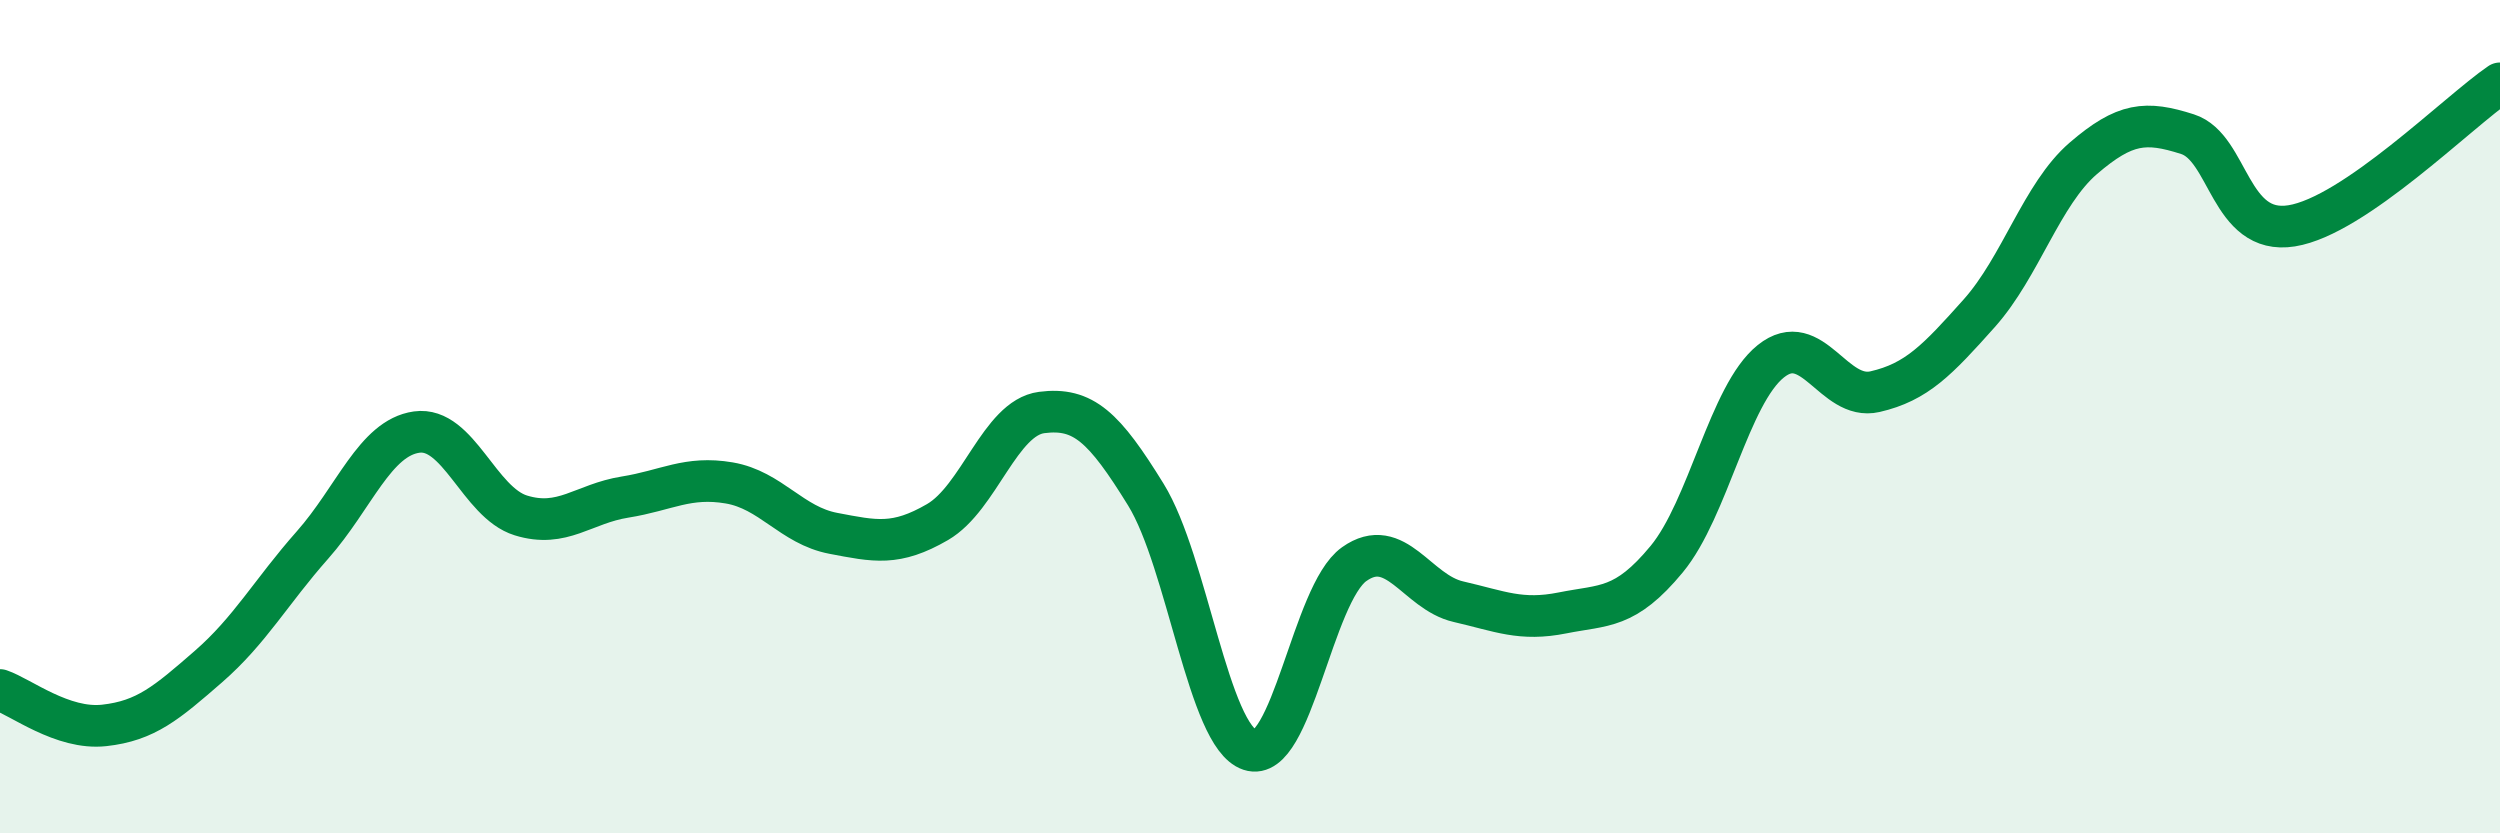
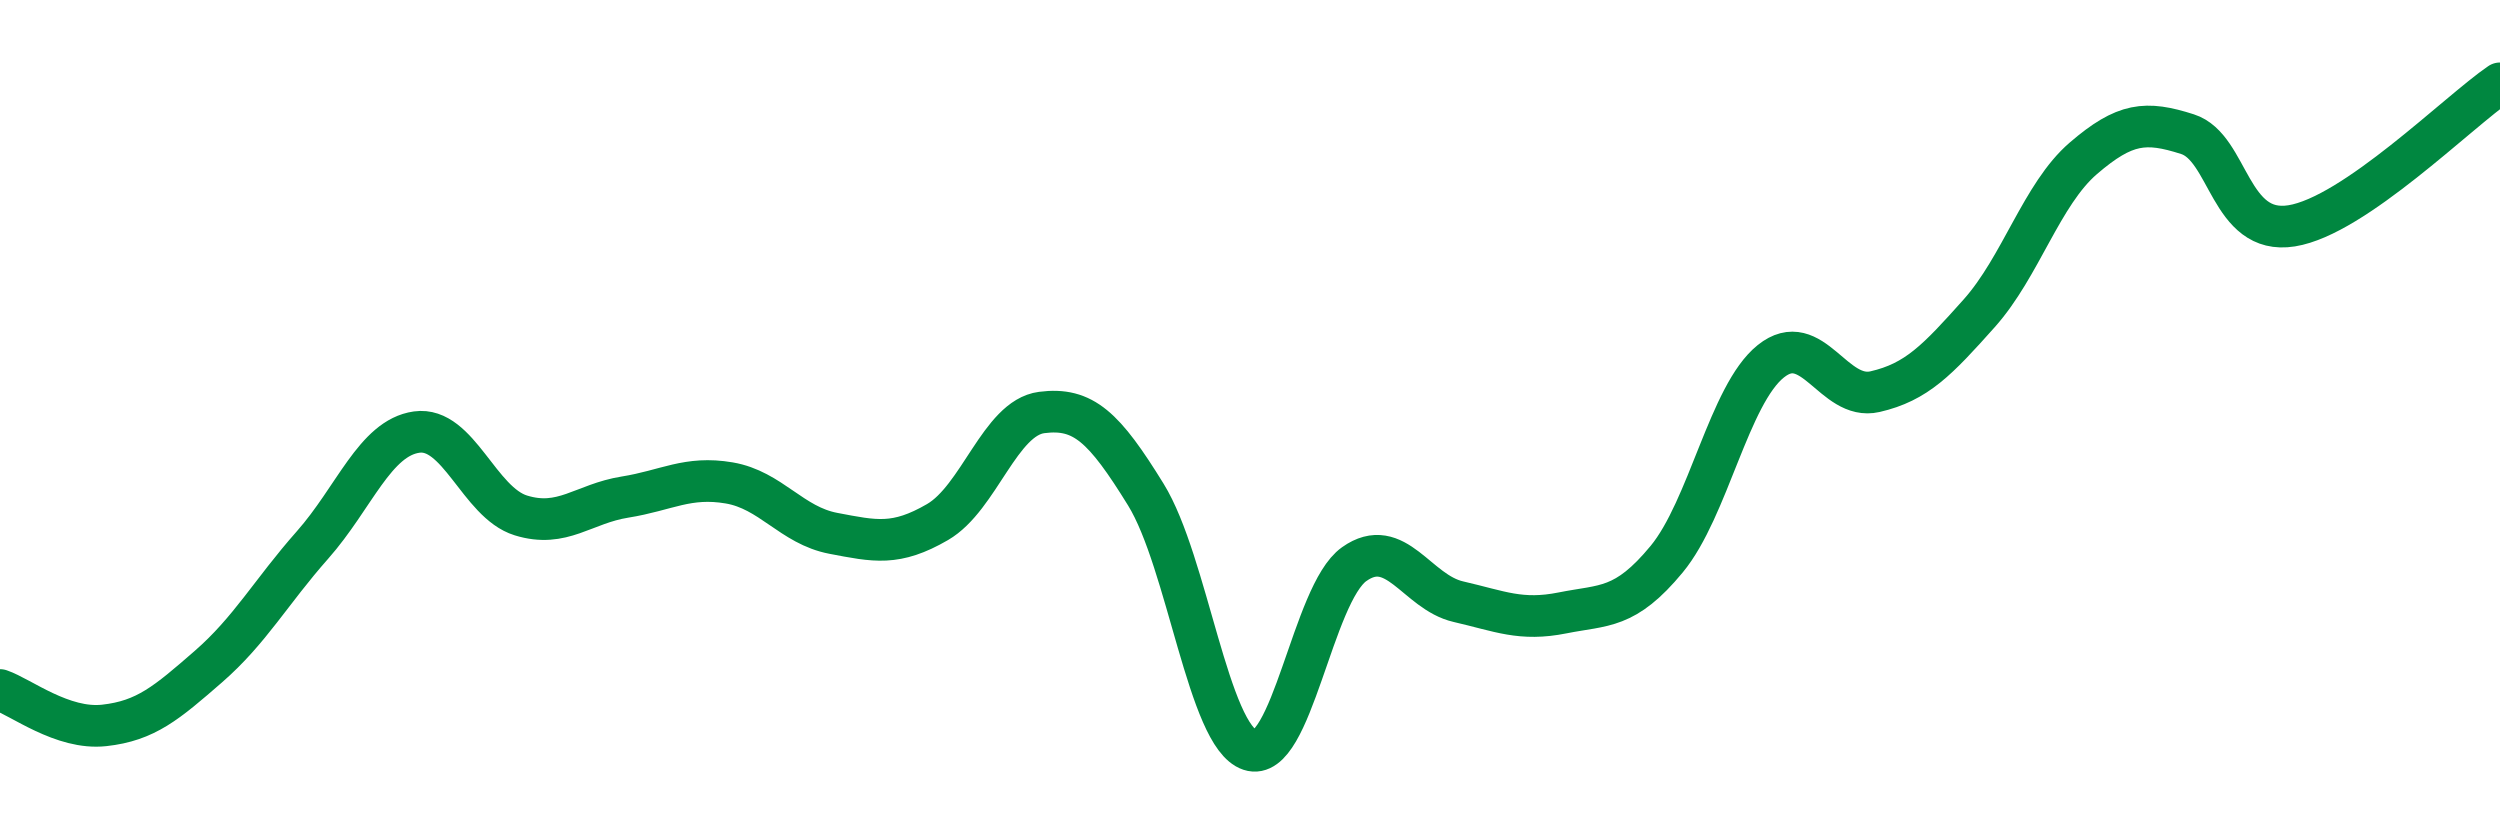
<svg xmlns="http://www.w3.org/2000/svg" width="60" height="20" viewBox="0 0 60 20">
-   <path d="M 0,16.56 C 0.5,16.73 1.5,17.52 2.5,17.41 C 3.5,17.3 4,16.87 5,16 C 6,15.13 6.5,14.21 7.5,13.08 C 8.5,11.95 9,10.51 10,10.37 C 11,10.23 11.5,12.06 12.5,12.37 C 13.5,12.68 14,12.09 15,11.93 C 16,11.77 16.5,11.42 17.5,11.59 C 18.5,11.76 19,12.61 20,12.8 C 21,12.99 21.5,13.11 22.5,12.53 C 23.5,11.95 24,10.03 25,9.9 C 26,9.77 26.5,10.25 27.5,11.87 C 28.5,13.49 29,17.67 30,18 C 31,18.33 31.5,14.25 32.5,13.54 C 33.5,12.83 34,14.21 35,14.44 C 36,14.67 36.5,14.91 37.5,14.71 C 38.5,14.51 39,14.63 40,13.42 C 41,12.21 41.5,9.47 42.5,8.67 C 43.5,7.87 44,9.63 45,9.4 C 46,9.17 46.5,8.64 47.5,7.52 C 48.5,6.4 49,4.66 50,3.8 C 51,2.94 51.5,2.9 52.5,3.22 C 53.5,3.54 53.5,5.66 55,5.42 C 56.5,5.18 59,2.68 60,2L60 20L0 20Z" fill="#008740" opacity="0.1" stroke-linecap="round" stroke-linejoin="round" />
  <path d="M 0,16.56 C 0.5,16.73 1.5,17.52 2.5,17.41 C 3.5,17.3 4,16.87 5,16 C 6,15.13 6.5,14.21 7.5,13.08 C 8.5,11.95 9,10.51 10,10.37 C 11,10.23 11.5,12.06 12.5,12.37 C 13.5,12.68 14,12.09 15,11.93 C 16,11.77 16.5,11.42 17.5,11.59 C 18.5,11.76 19,12.61 20,12.8 C 21,12.99 21.5,13.11 22.5,12.53 C 23.5,11.95 24,10.03 25,9.9 C 26,9.77 26.5,10.25 27.5,11.87 C 28.5,13.49 29,17.67 30,18 C 31,18.33 31.5,14.25 32.5,13.54 C 33.5,12.83 34,14.21 35,14.44 C 36,14.67 36.5,14.91 37.5,14.71 C 38.5,14.51 39,14.63 40,13.42 C 41,12.21 41.5,9.47 42.5,8.67 C 43.5,7.87 44,9.63 45,9.4 C 46,9.17 46.5,8.64 47.5,7.52 C 48.5,6.4 49,4.66 50,3.8 C 51,2.94 51.5,2.9 52.5,3.22 C 53.5,3.54 53.5,5.66 55,5.42 C 56.5,5.18 59,2.68 60,2" stroke="#008740" stroke-width="1" fill="none" stroke-linecap="round" stroke-linejoin="round" />
</svg>